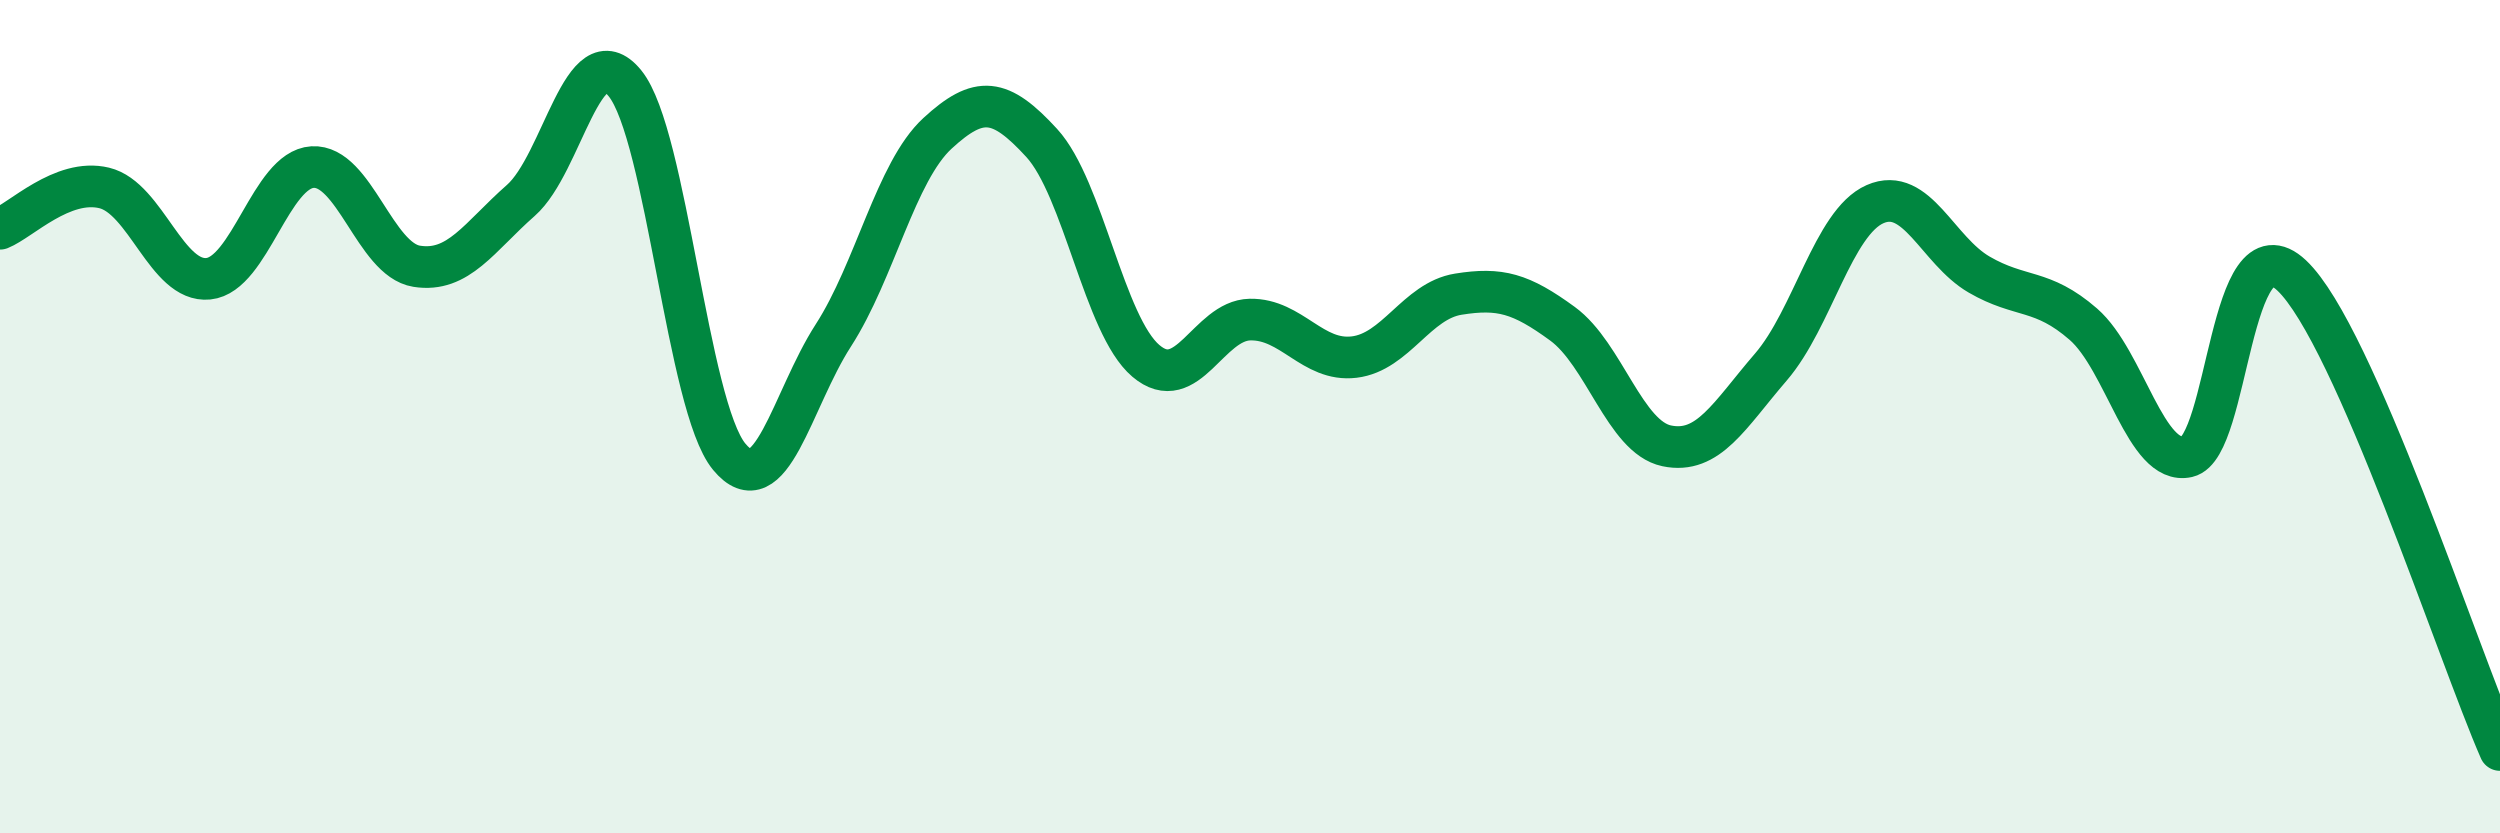
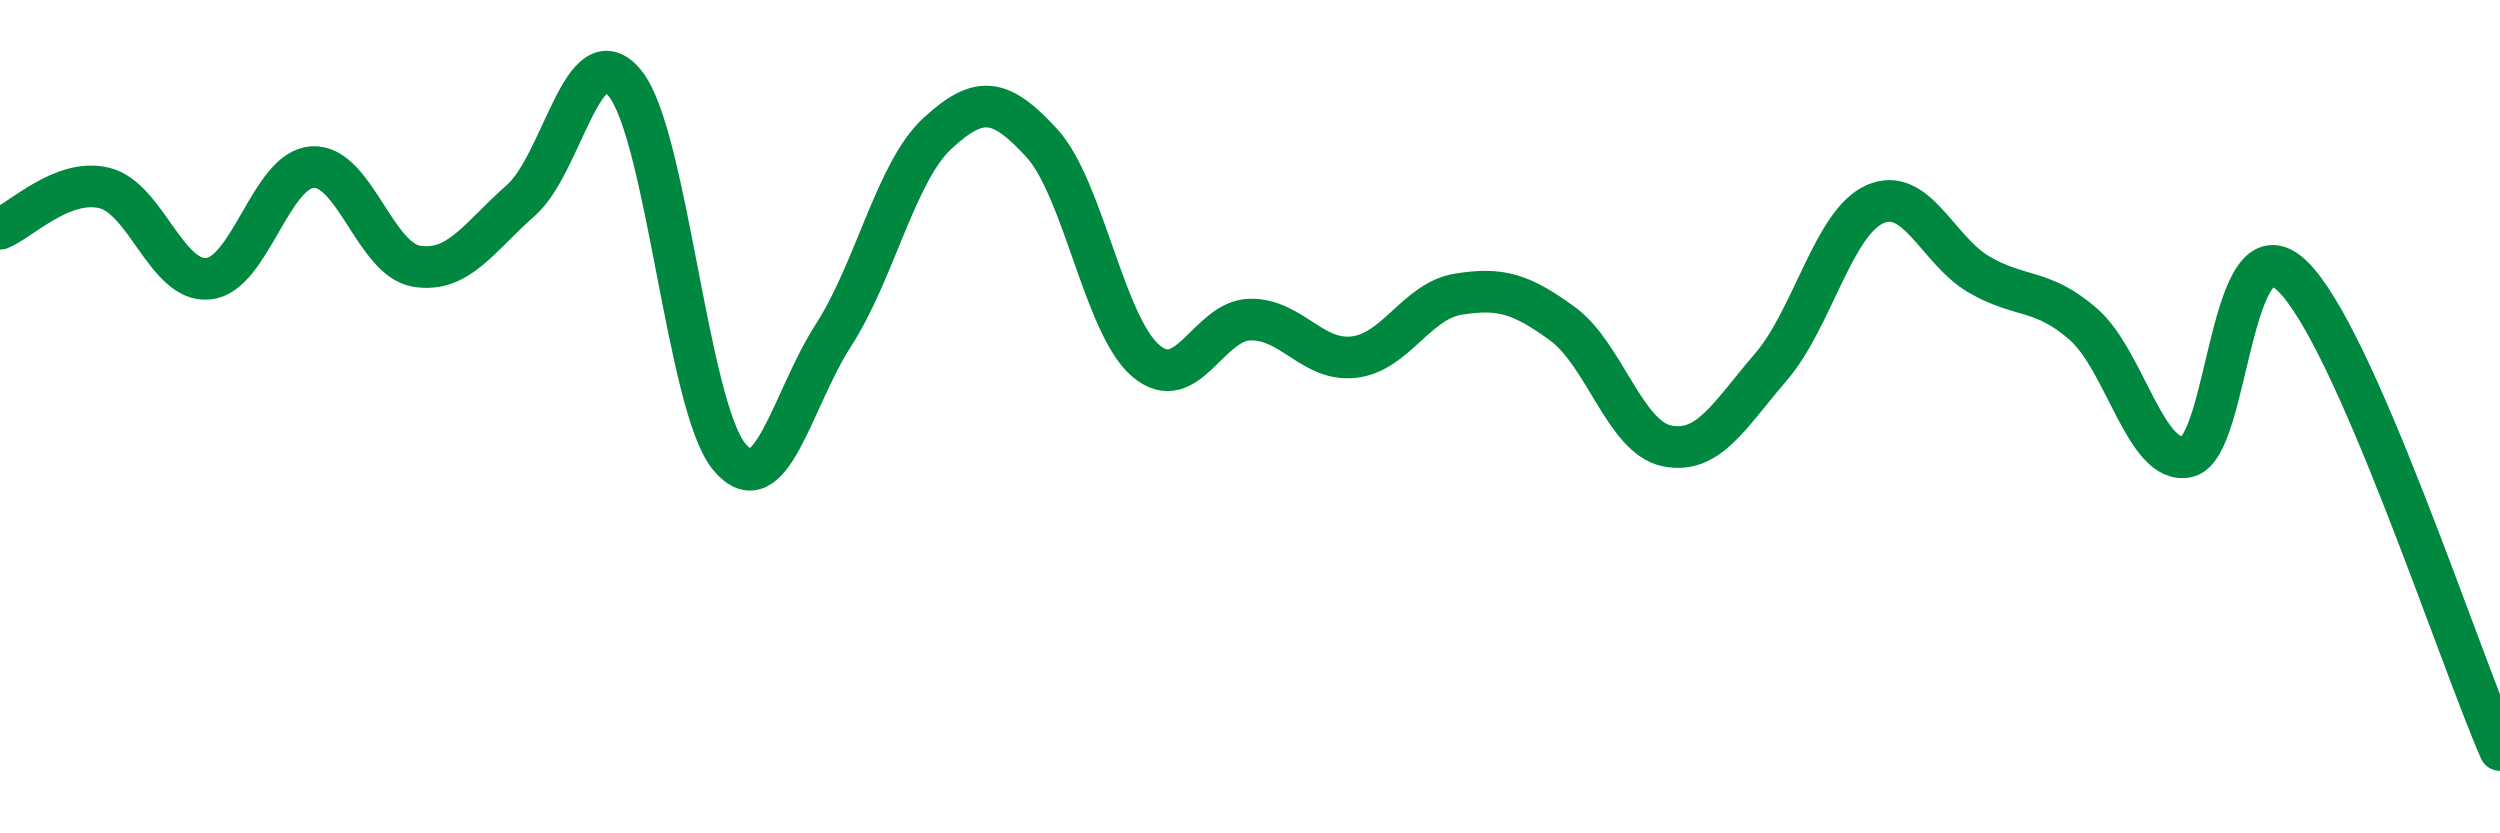
<svg xmlns="http://www.w3.org/2000/svg" width="60" height="20" viewBox="0 0 60 20">
-   <path d="M 0,5.49 C 0.5,5.29 1.5,4.27 2.5,4.51 C 3.5,4.75 4,6.79 5,6.69 C 6,6.59 6.5,4.07 7.5,4.01 C 8.5,3.95 9,6.23 10,6.39 C 11,6.55 11.5,5.69 12.5,4.81 C 13.5,3.93 14,0.77 15,2 C 16,3.23 16.5,9.75 17.5,10.96 C 18.5,12.17 19,9.6 20,8.05 C 21,6.5 21.5,4.12 22.5,3.2 C 23.5,2.28 24,2.34 25,3.43 C 26,4.52 26.5,7.81 27.5,8.66 C 28.5,9.51 29,7.69 30,7.67 C 31,7.65 31.5,8.69 32.5,8.57 C 33.5,8.45 34,7.22 35,7.06 C 36,6.9 36.5,7.04 37.5,7.77 C 38.5,8.5 39,10.49 40,10.7 C 41,10.91 41.5,9.97 42.5,8.81 C 43.5,7.65 44,5.34 45,4.9 C 46,4.46 46.5,6.01 47.5,6.59 C 48.5,7.17 49,6.91 50,7.78 C 51,8.65 51.5,11.19 52.5,10.96 C 53.5,10.73 53.5,5.2 55,6.61 C 56.5,8.02 59,15.72 60,18L60 20L0 20Z" fill="#008740" opacity="0.1" stroke-linecap="round" stroke-linejoin="round" />
  <path d="M 0,5.49 C 0.5,5.29 1.5,4.27 2.5,4.51 C 3.5,4.75 4,6.79 5,6.69 C 6,6.59 6.5,4.07 7.5,4.01 C 8.5,3.95 9,6.23 10,6.39 C 11,6.55 11.5,5.69 12.5,4.81 C 13.5,3.93 14,0.77 15,2 C 16,3.23 16.5,9.75 17.5,10.96 C 18.5,12.17 19,9.6 20,8.05 C 21,6.5 21.5,4.12 22.5,3.2 C 23.5,2.28 24,2.34 25,3.43 C 26,4.52 26.5,7.81 27.5,8.66 C 28.5,9.51 29,7.69 30,7.67 C 31,7.65 31.5,8.69 32.5,8.57 C 33.5,8.45 34,7.22 35,7.06 C 36,6.9 36.5,7.04 37.5,7.77 C 38.5,8.5 39,10.49 40,10.7 C 41,10.91 41.5,9.97 42.5,8.81 C 43.5,7.65 44,5.34 45,4.9 C 46,4.46 46.5,6.01 47.5,6.59 C 48.5,7.17 49,6.91 50,7.78 C 51,8.65 51.5,11.19 52.5,10.96 C 53.5,10.73 53.5,5.2 55,6.61 C 56.5,8.02 59,15.72 60,18" stroke="#008740" stroke-width="1" fill="none" stroke-linecap="round" stroke-linejoin="round" />
</svg>